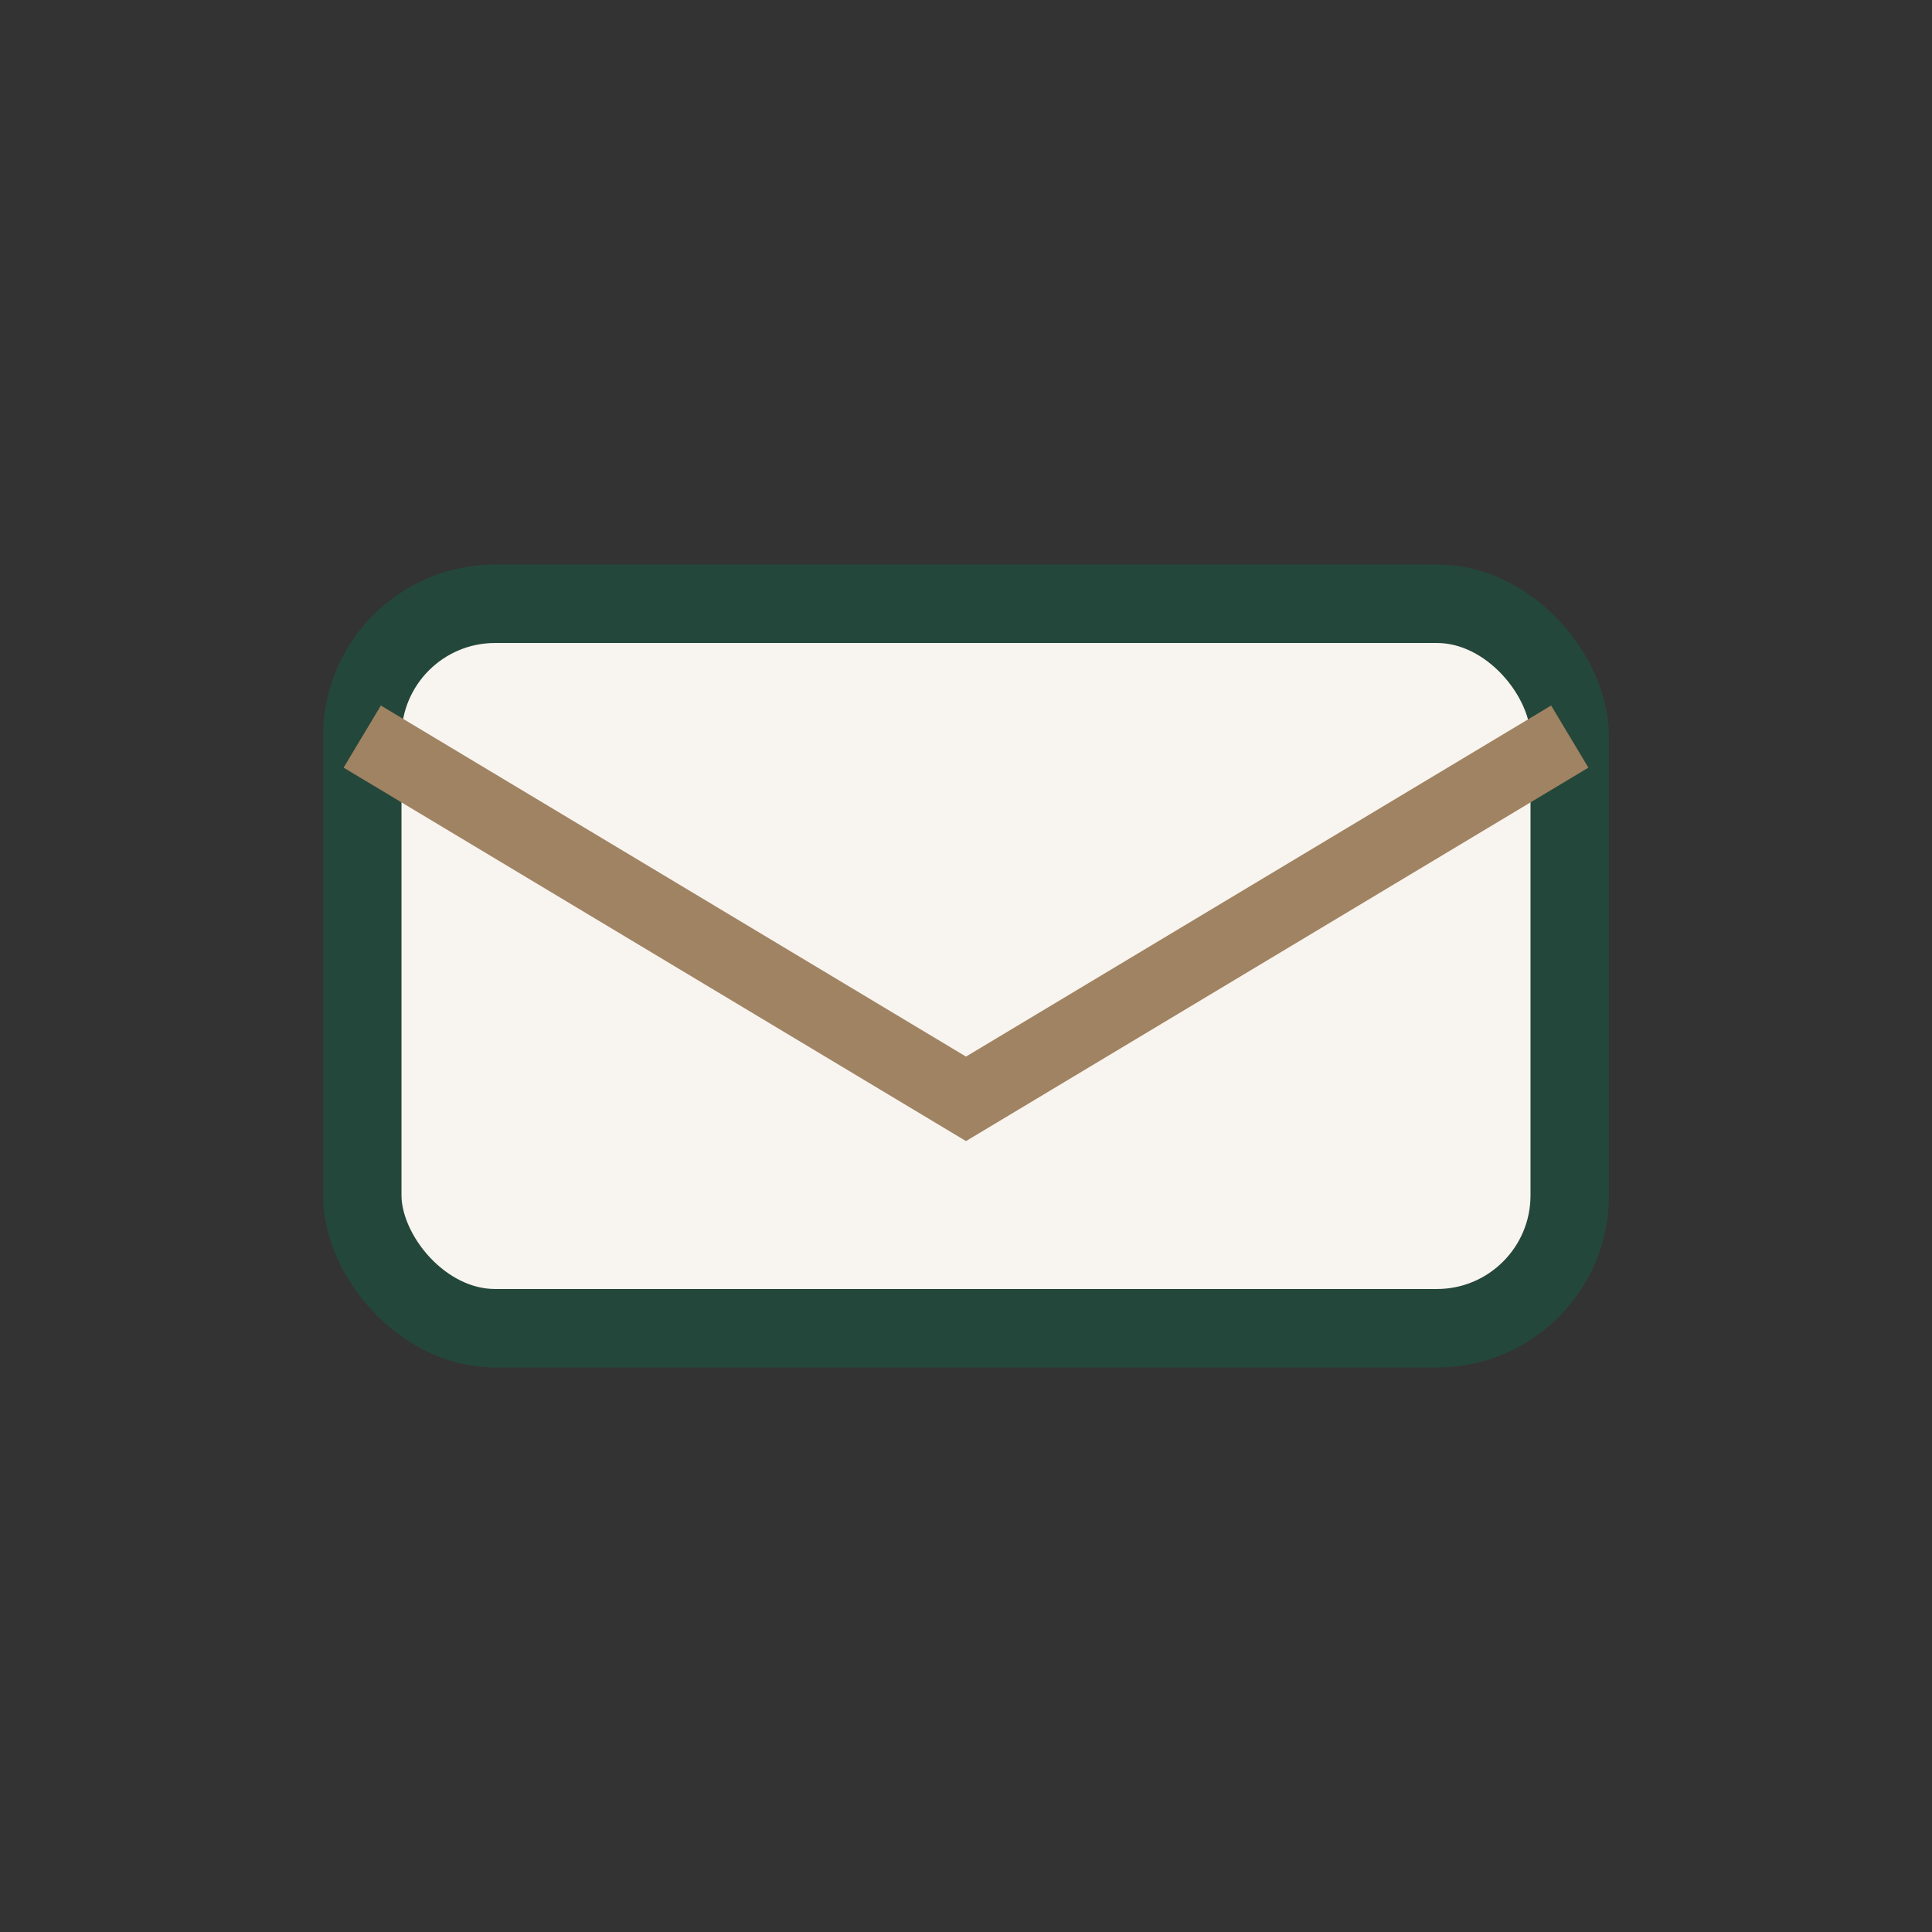
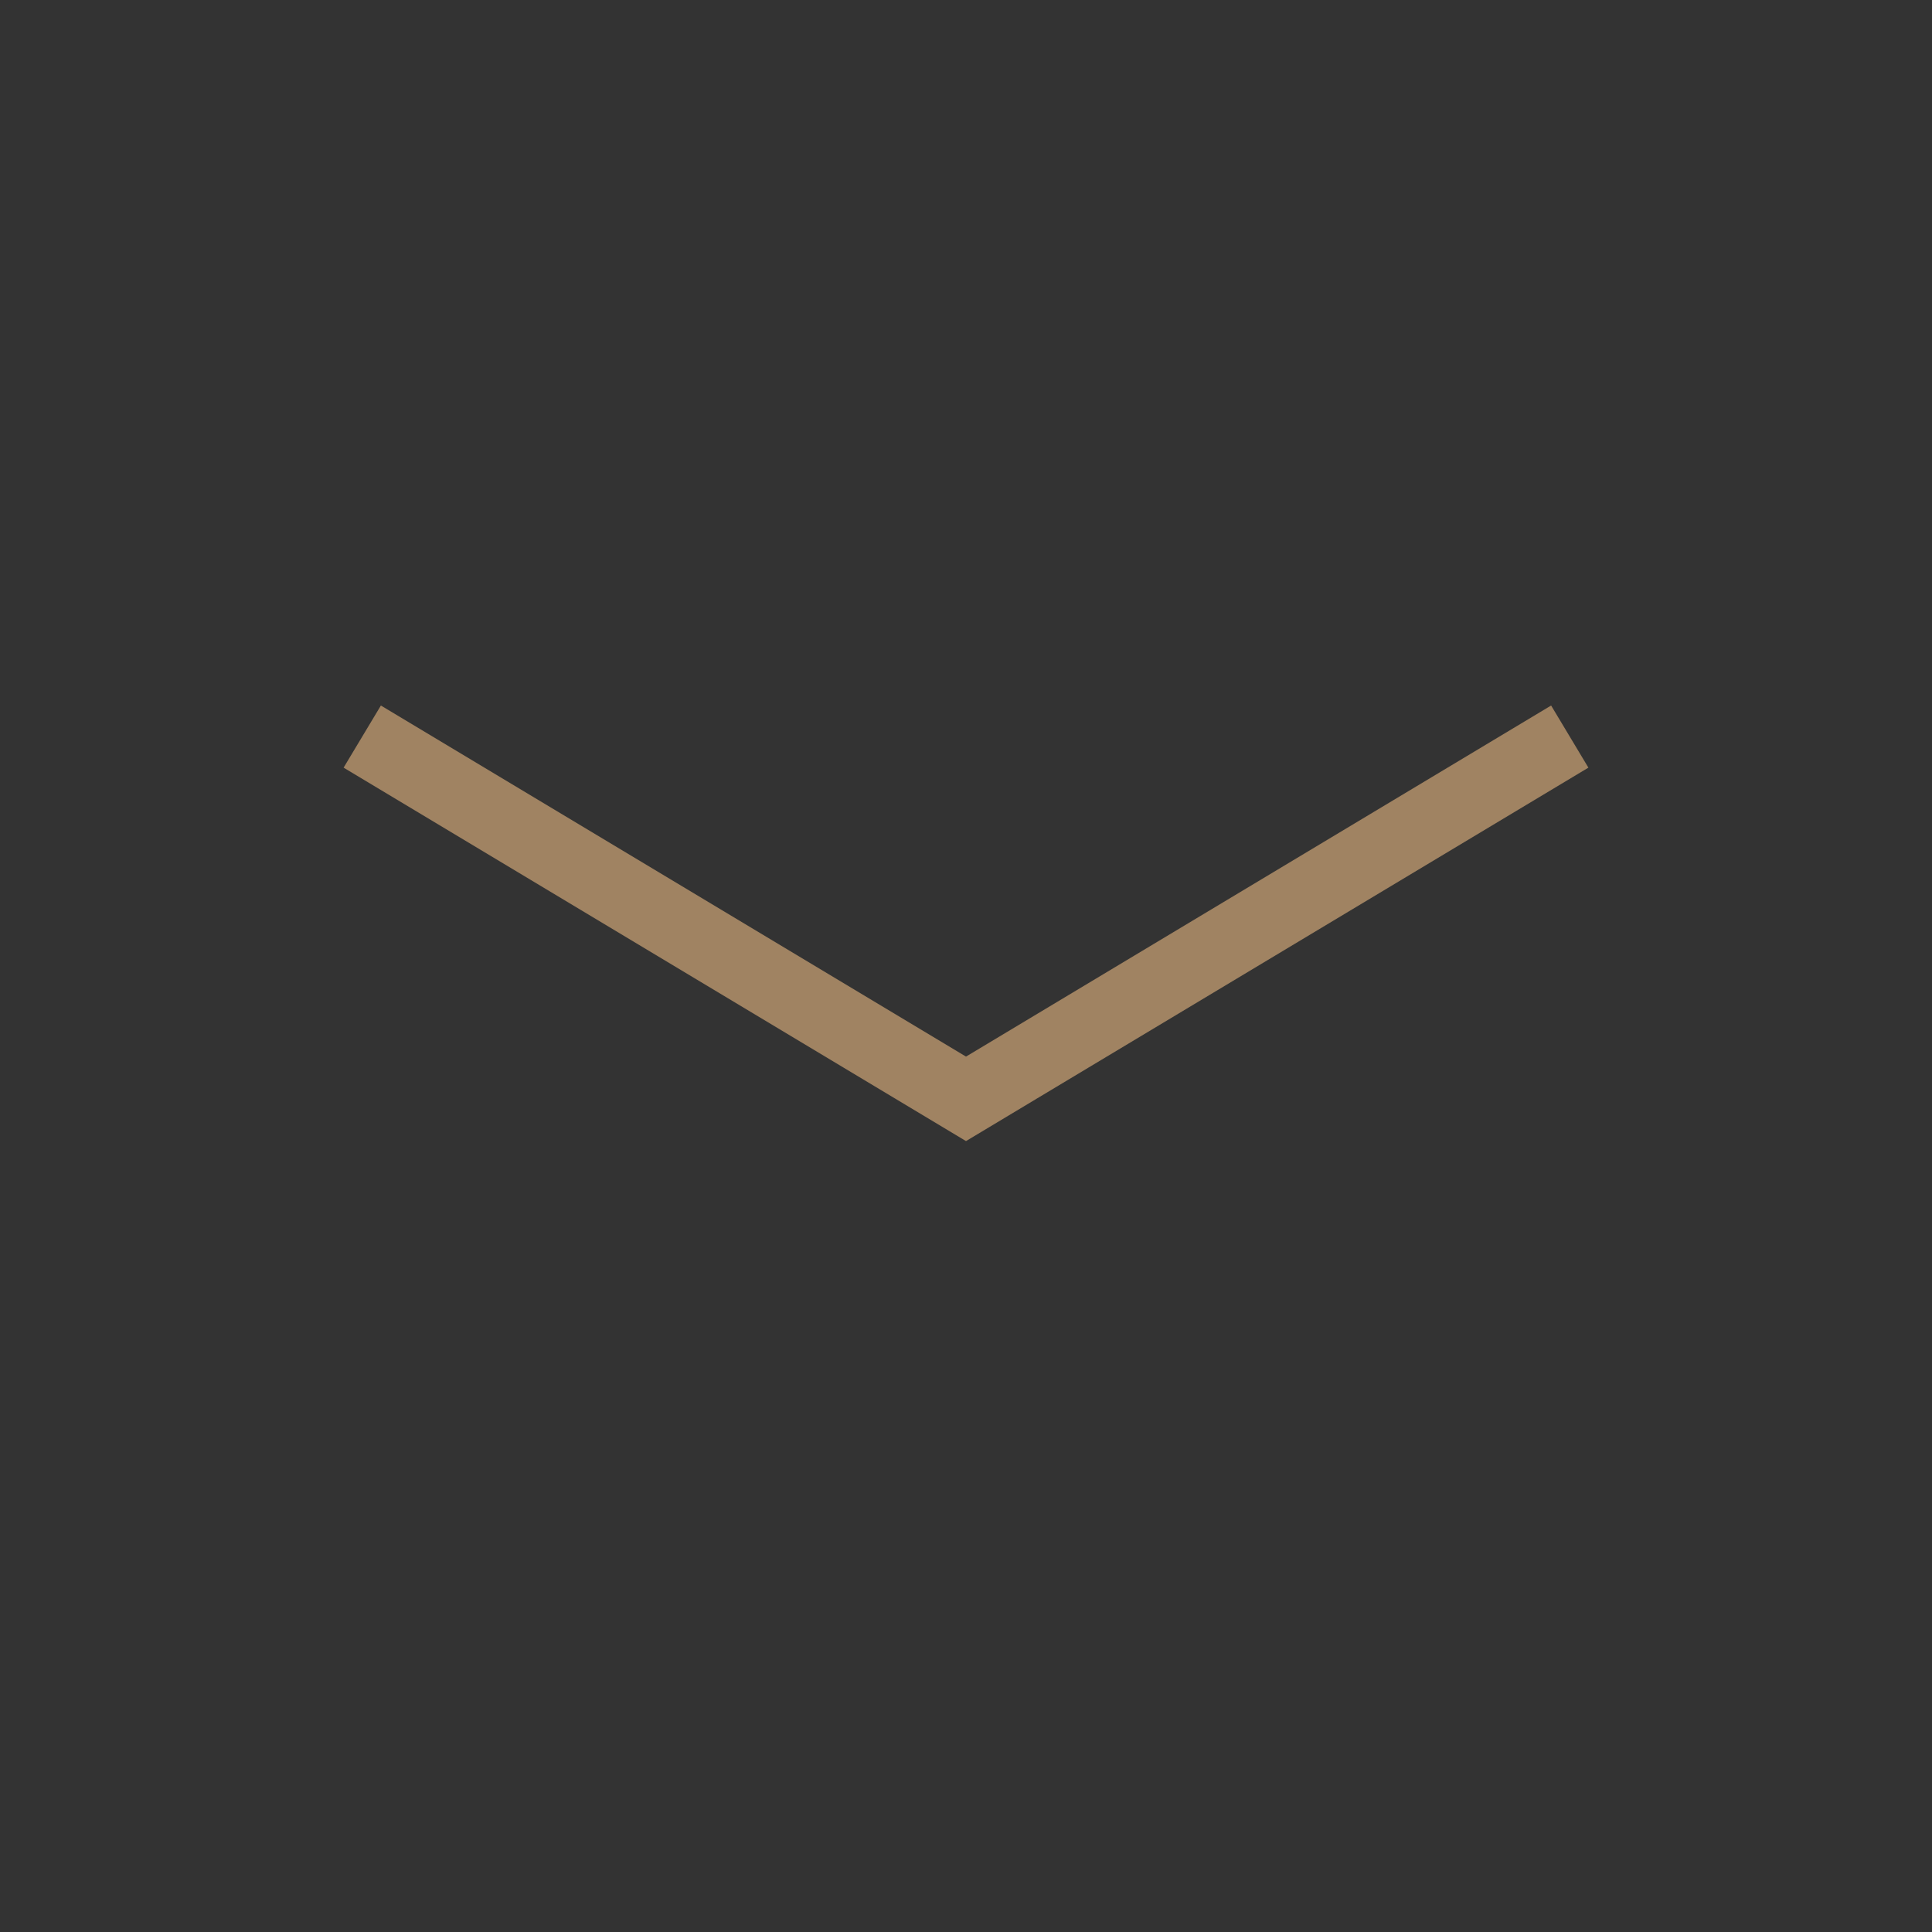
<svg xmlns="http://www.w3.org/2000/svg" width="32" height="32" viewBox="0 0 32 32">
  <rect x="0" y="0" width="32" height="32" fill="#333333" stroke="none" />
-   <rect x="6" y="10" width="20" height="12" rx="2.2" fill="#F8F4EF" stroke="#24473B" stroke-width="1.3" />
  <path d="M6 12.2l10 6 10-6" fill="none" stroke="#A08362" stroke-width="1.2" />
</svg>